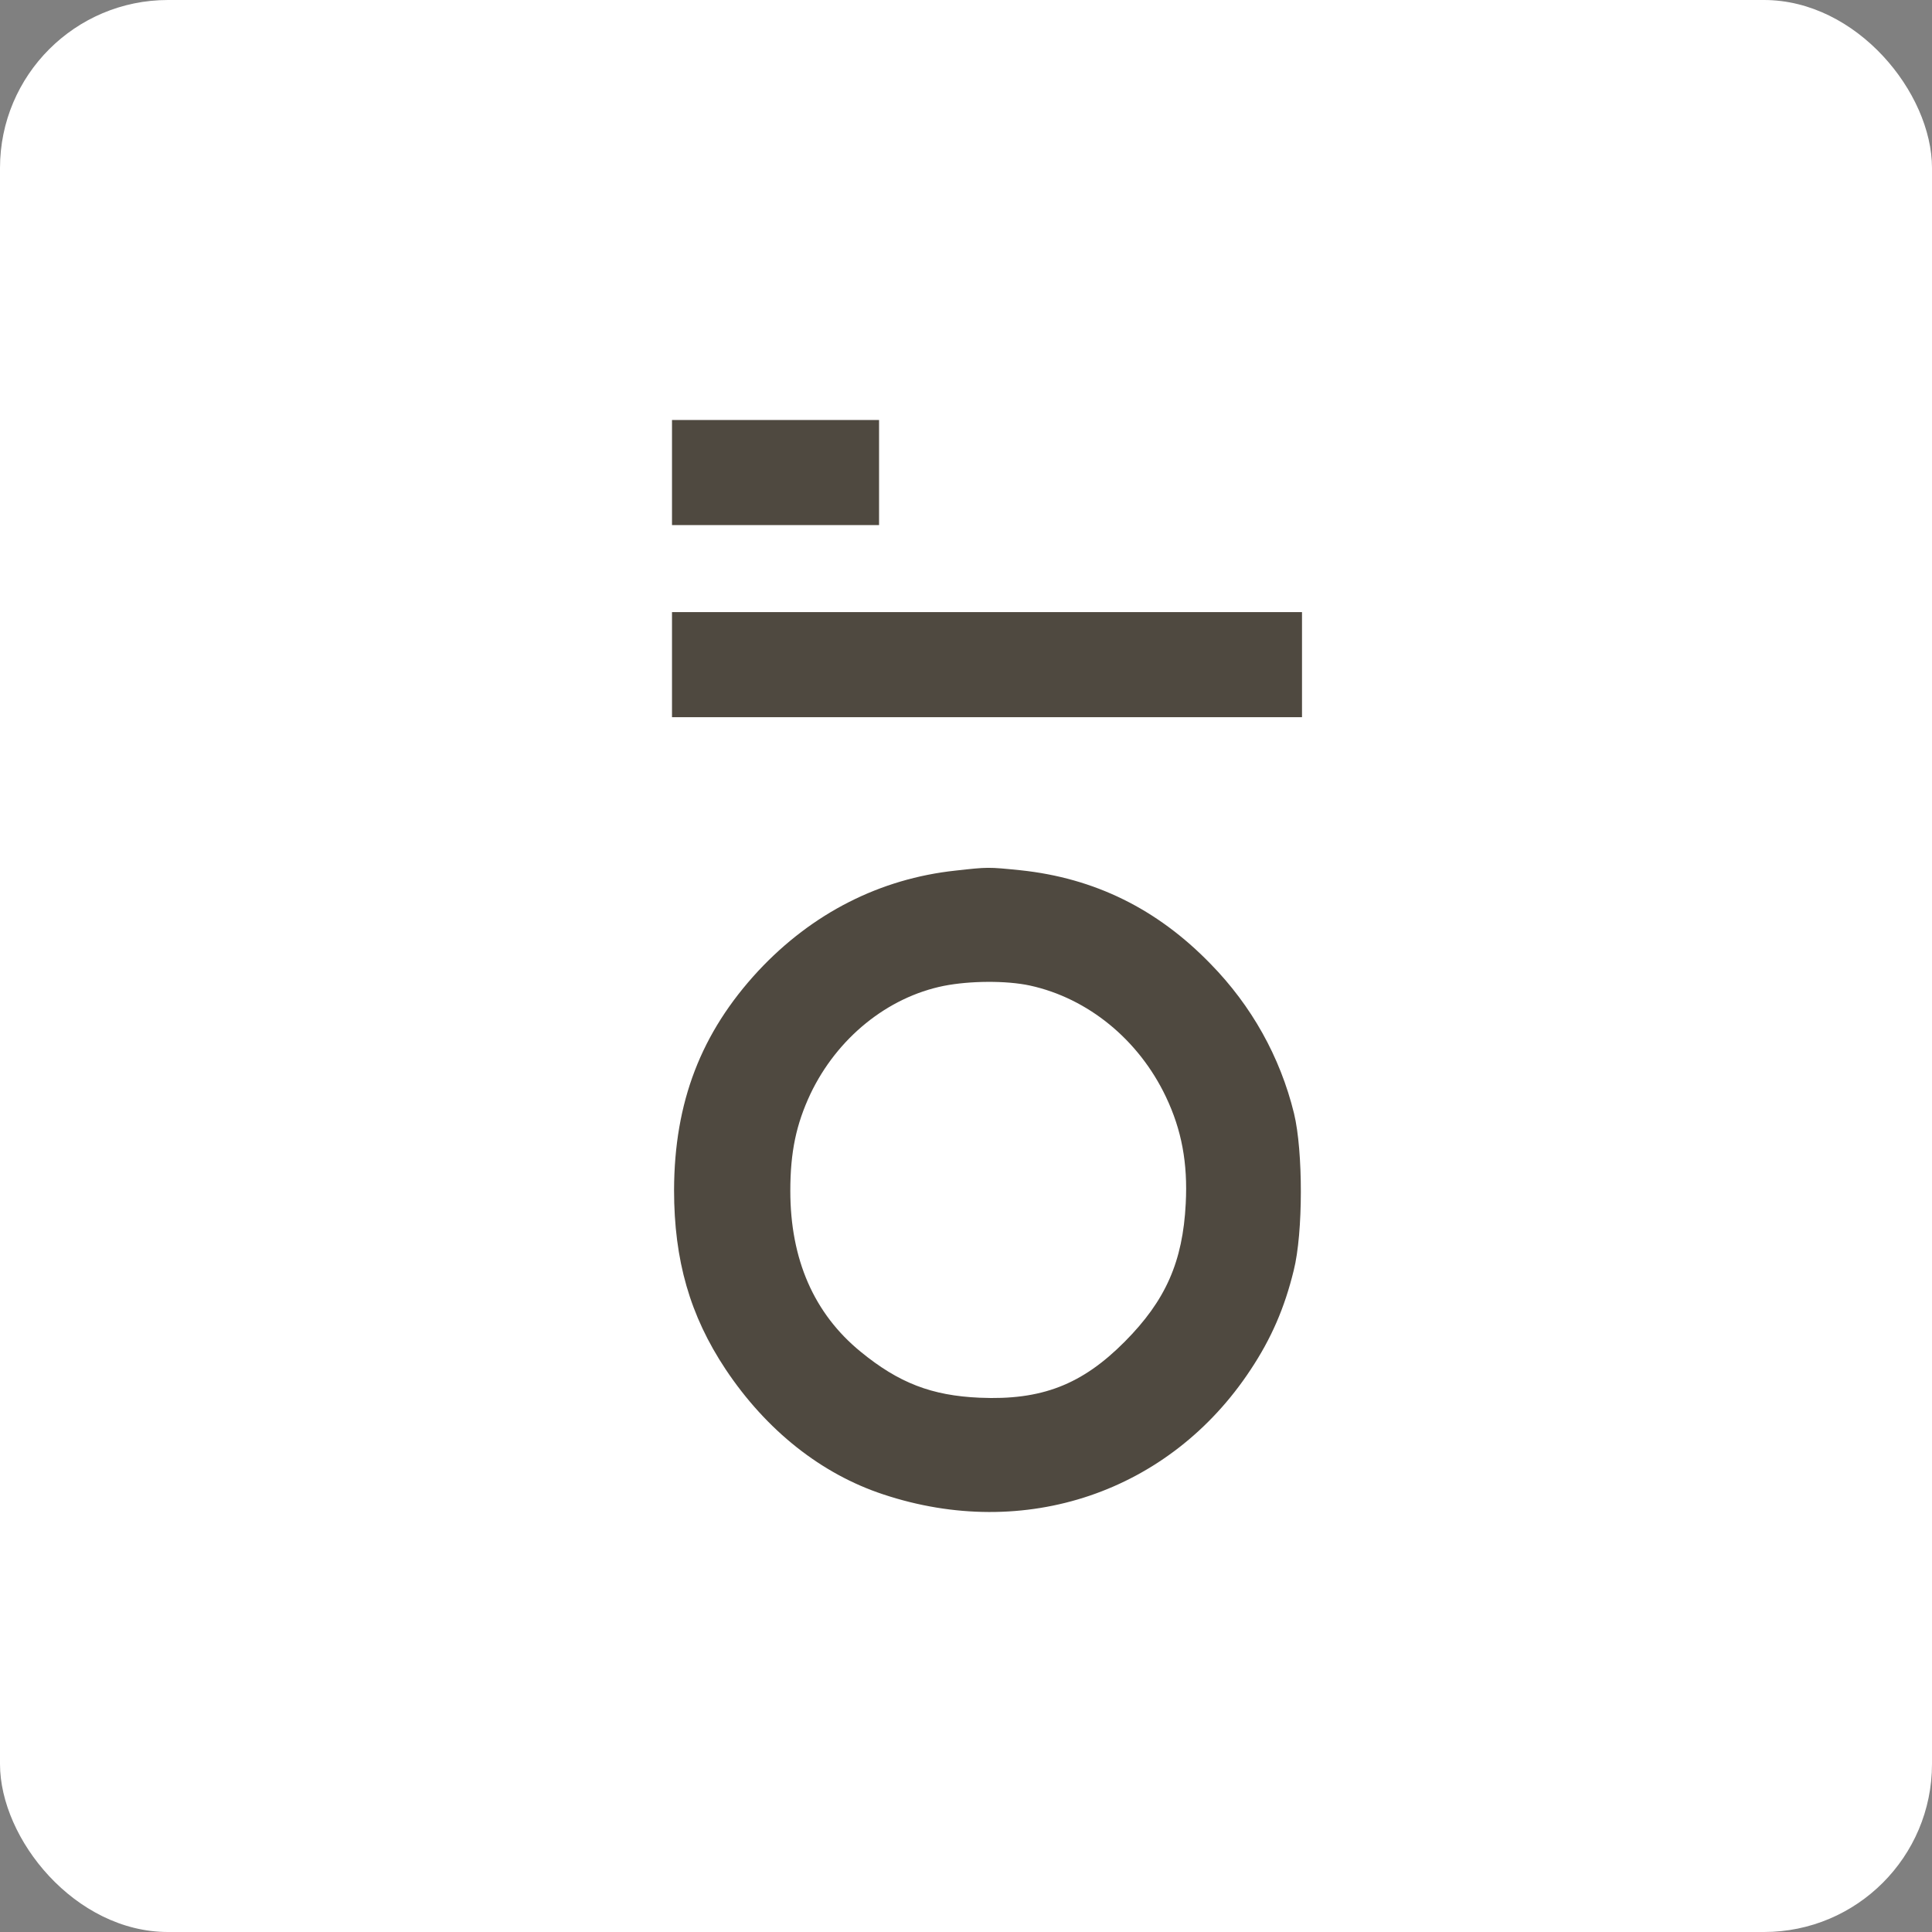
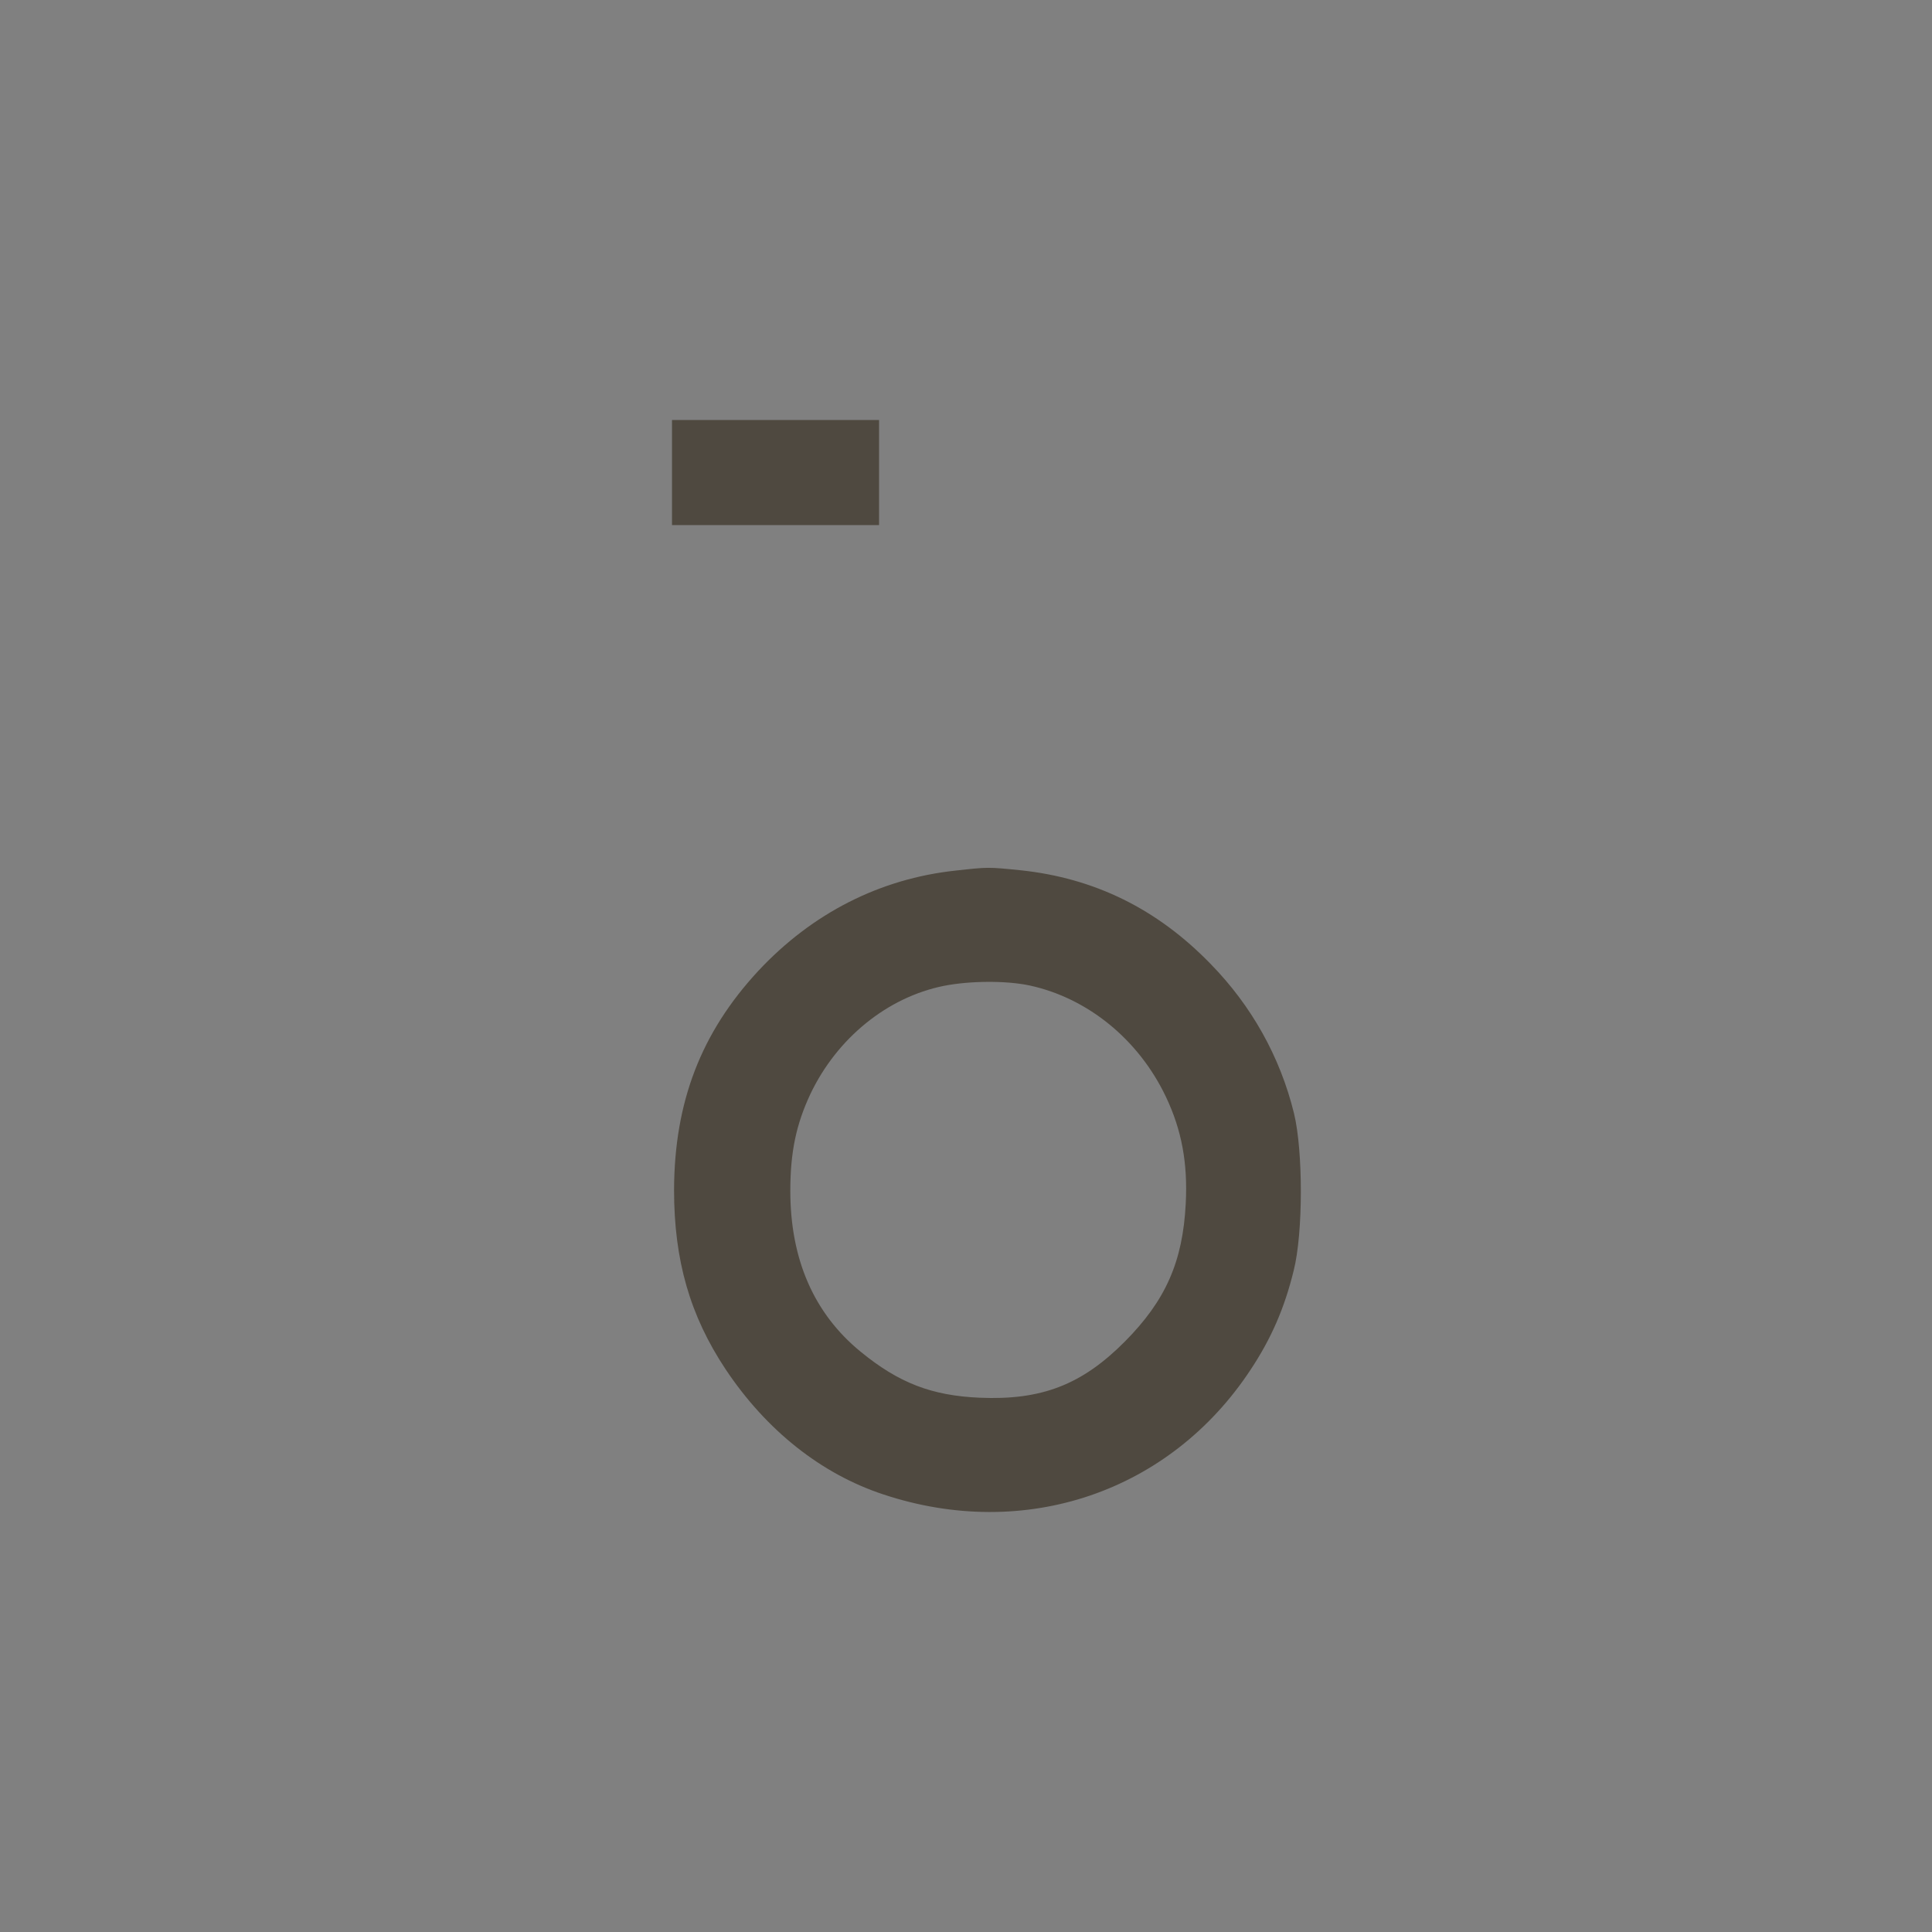
<svg xmlns="http://www.w3.org/2000/svg" width="46px" height="46px" viewBox="0 0 46 46" version="1.1">
  <rect x="0" y="0" width="46" height="46" fill="#808080" stroke="none" />
  <g id="Page-13" stroke="none" stroke-width="1" fill="none" fill-rule="evenodd">
    <g id="essentialstudiomanager" fill-rule="nonzero">
-       <rect id="bg" fill="#FFFFFF" x="0" y="0" width="46" height="46" rx="4" />
      <g id="Group" transform="translate(16, 10)" fill="#4F4940">
        <g transform="translate(7.5, 13) scale(-1, 1) rotate(-180) translate(-7.5, -13) translate(0, -0)">
          <polygon id="Path" points="0 24.749 0 23.498 2.465 23.498 4.93 23.498 4.93 24.749 4.93 26 2.465 26 0 26" />
-           <polygon id="Path" points="0 20.175 0 18.924 7.5 18.924 15 18.924 15 20.175 15 21.426 7.5 21.426 0 21.426" />
          <path d="M6.754,15.272 C4.951,15.079 3.338,14.257 2.056,12.885 C0.69,11.412 0.056,9.761 0.049,7.667 C0.049,5.988 0.43,4.673 1.275,3.4 C2.246,1.942 3.556,0.906 5.028,0.42 C8.401,-0.702 11.852,0.47 13.775,3.386 C14.268,4.129 14.585,4.858 14.803,5.752 C15.028,6.645 15.028,8.589 14.81,9.49 C14.479,10.841 13.796,12.056 12.824,13.049 C11.549,14.364 10.056,15.093 8.303,15.279 C7.521,15.358 7.528,15.358 6.754,15.272 Z M8.521,12.535 C9.901,12.234 11.113,11.248 11.761,9.883 C12.134,9.097 12.282,8.311 12.232,7.346 C12.162,5.959 11.754,5.037 10.782,4.058 C9.761,3.029 8.796,2.657 7.324,2.721 C6.183,2.771 5.401,3.072 4.493,3.815 C3.38,4.723 2.817,6.016 2.817,7.646 C2.817,8.575 2.958,9.233 3.296,9.954 C3.93,11.284 5.127,12.256 6.472,12.527 C7.092,12.649 7.958,12.656 8.521,12.535 Z" id="Shape" />
        </g>
      </g>
    </g>
  </g>
</svg>